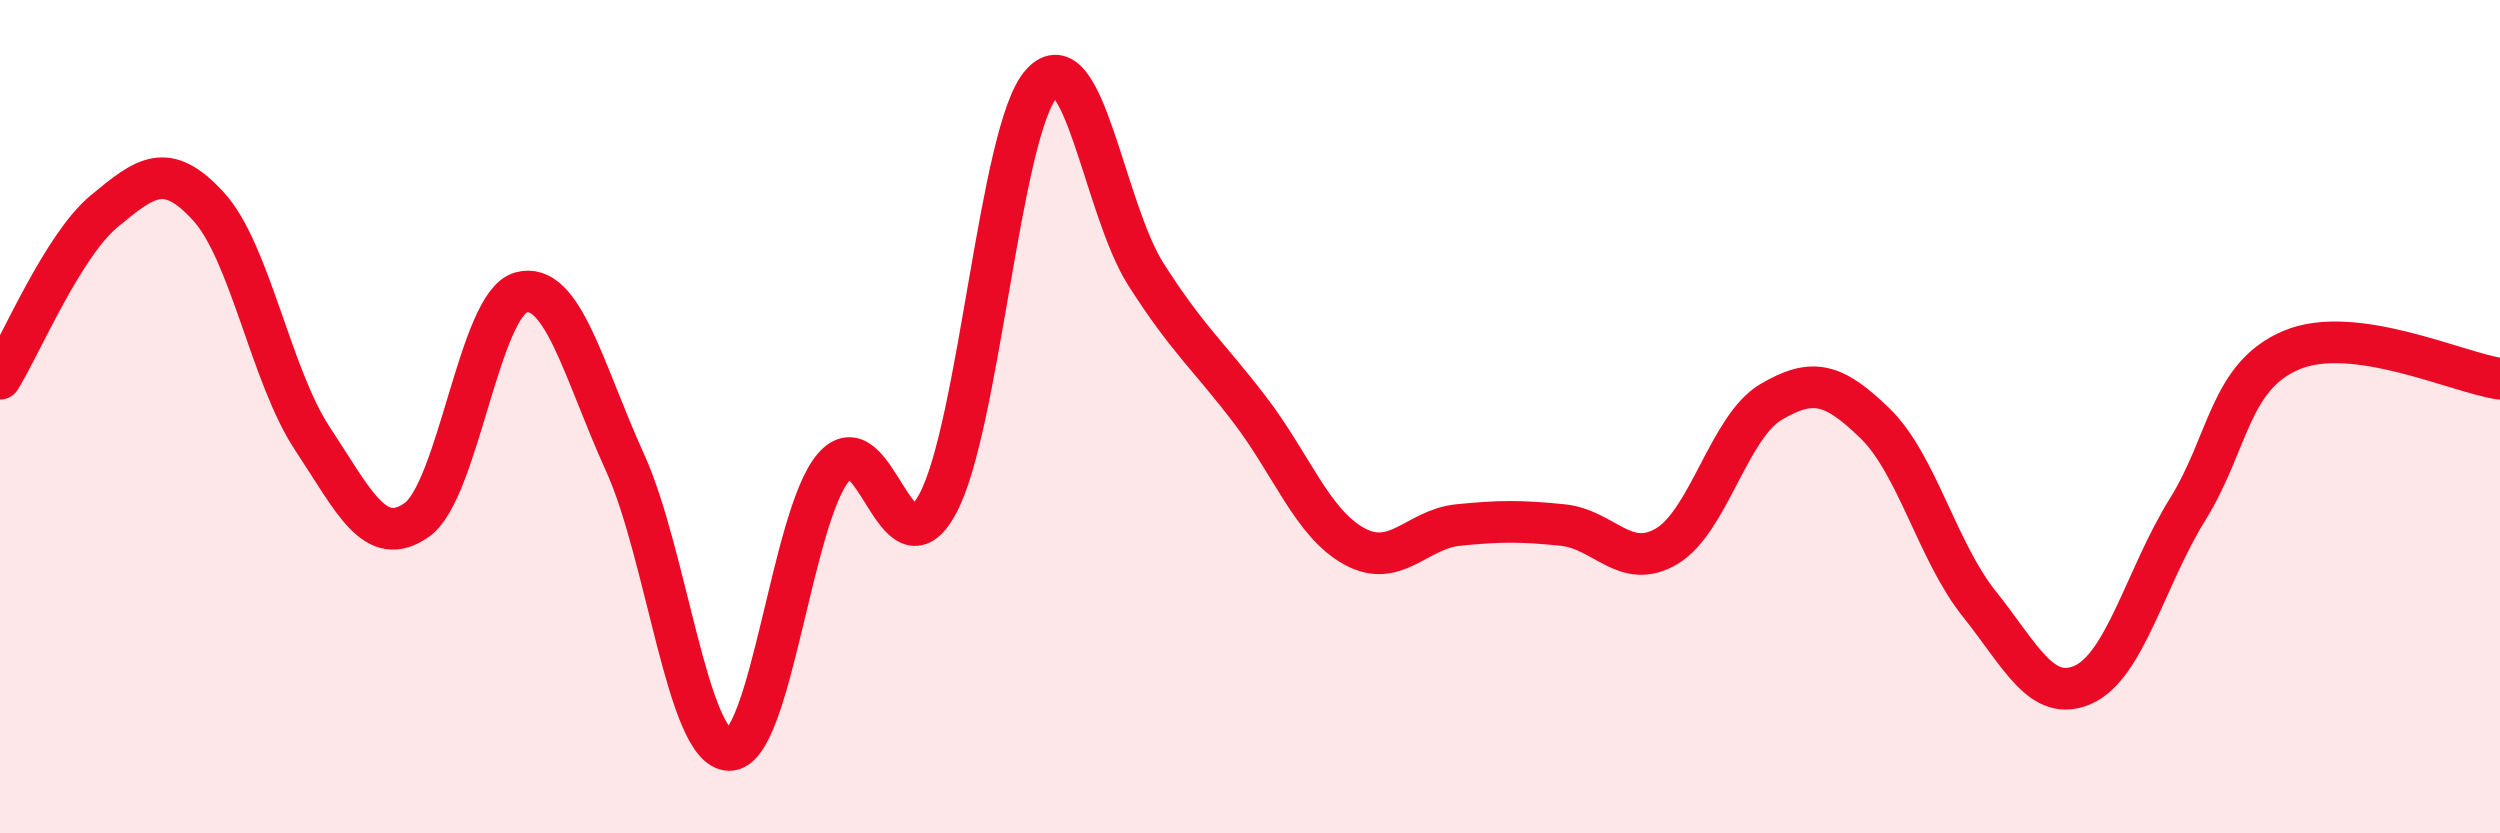
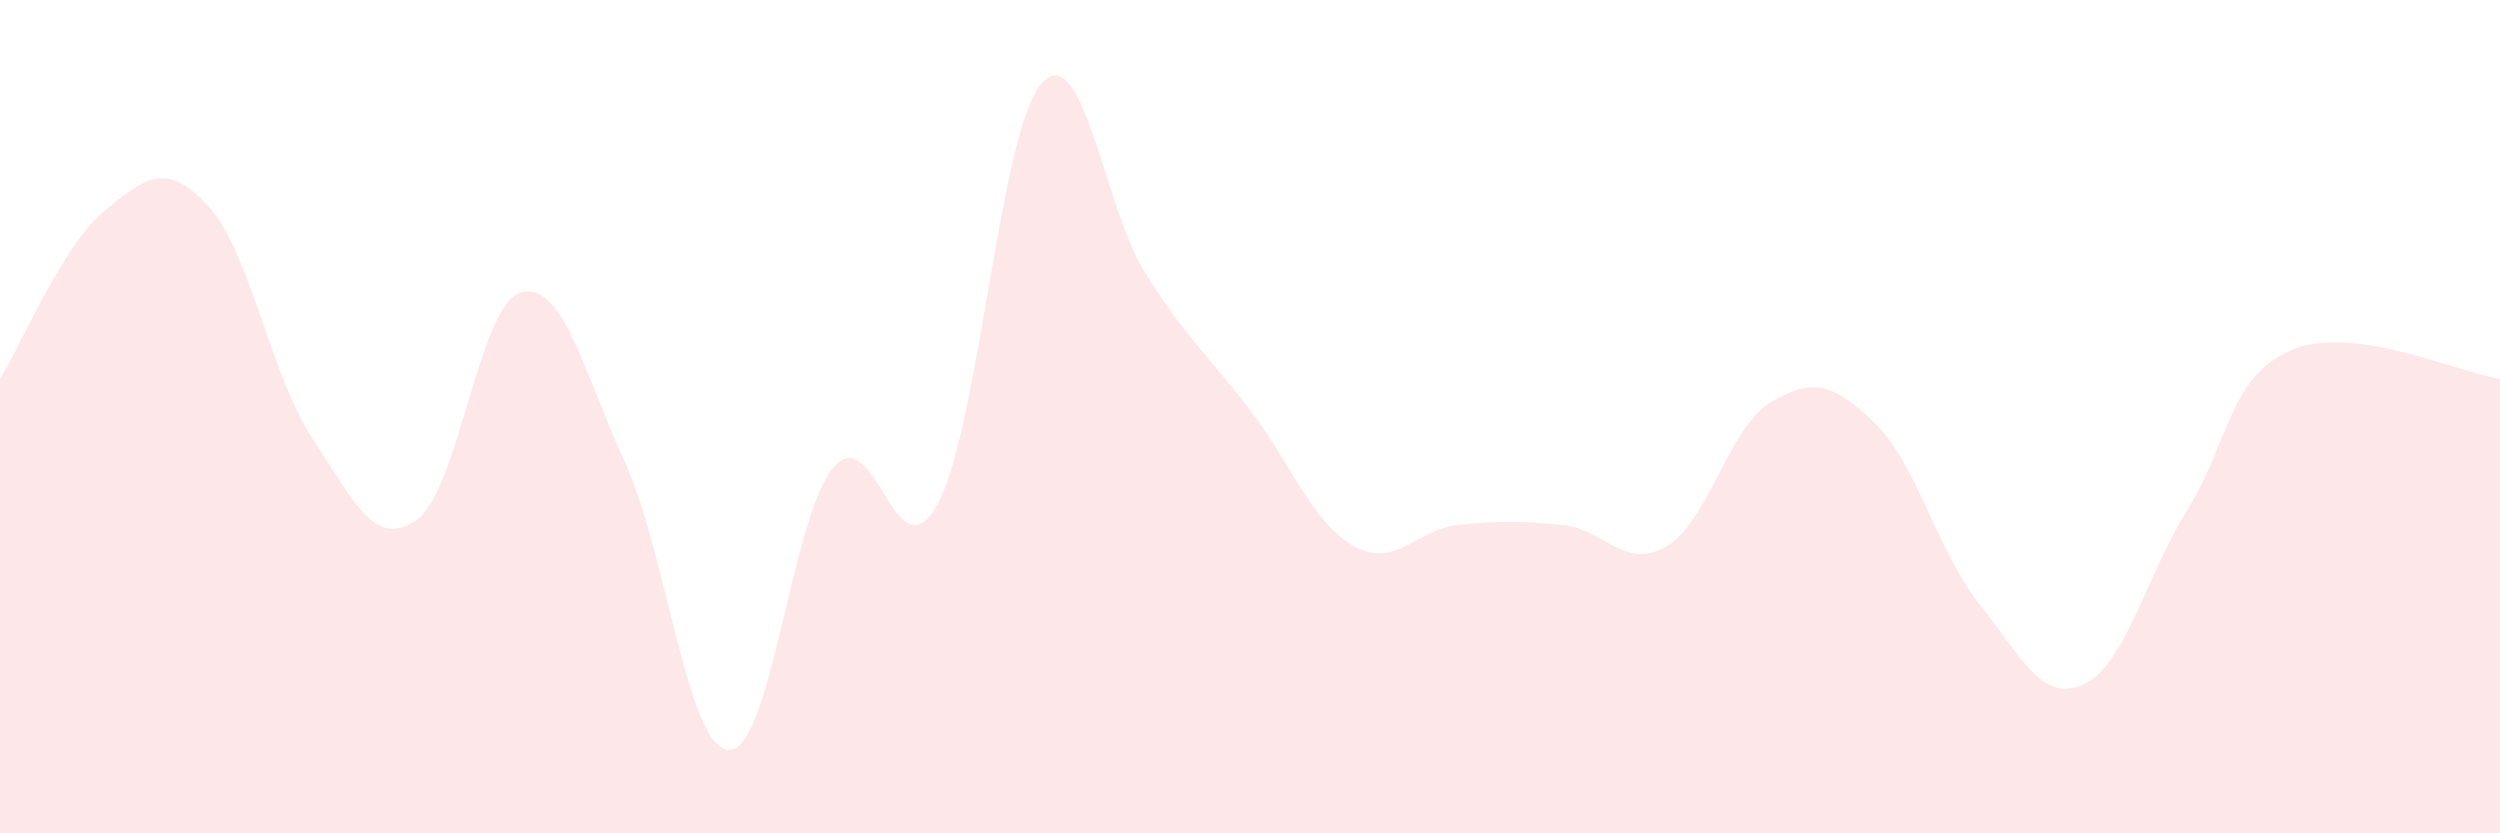
<svg xmlns="http://www.w3.org/2000/svg" width="60" height="20" viewBox="0 0 60 20">
  <path d="M 0,9.09 C 0.5,8.29 1.5,5.9 2.5,5.07 C 3.5,4.24 4,3.86 5,4.95 C 6,6.04 6.5,9.02 7.5,10.53 C 8.5,12.04 9,13.18 10,12.48 C 11,11.78 11.5,7.3 12.5,7.02 C 13.5,6.74 14,8.9 15,11.1 C 16,13.3 16.5,17.98 17.5,18 C 18.5,18.02 19,12.4 20,11.22 C 21,10.04 21.5,13.94 22.5,12.1 C 23.5,10.26 24,3.1 25,2 C 26,0.9 26.5,5.01 27.5,6.58 C 28.5,8.15 29,8.53 30,9.84 C 31,11.15 31.5,12.56 32.5,13.11 C 33.5,13.66 34,12.7 35,12.6 C 36,12.5 36.5,12.5 37.5,12.6 C 38.5,12.7 39,13.7 40,13.11 C 41,12.52 41.5,10.24 42.5,9.65 C 43.5,9.06 44,9.19 45,10.16 C 46,11.13 46.5,13.24 47.5,14.49 C 48.5,15.74 49,16.88 50,16.43 C 51,15.98 51.5,13.84 52.5,12.23 C 53.5,10.62 53.5,9.03 55,8.4 C 56.5,7.77 59,8.95 60,9.09L60 20L0 20Z" fill="#EB0A25" opacity="0.1" stroke-linecap="round" stroke-linejoin="round" />
-   <path d="M 0,9.09 C 0.5,8.29 1.5,5.9 2.5,5.07 C 3.5,4.24 4,3.86 5,4.95 C 6,6.04 6.5,9.02 7.5,10.53 C 8.5,12.04 9,13.18 10,12.48 C 11,11.78 11.5,7.3 12.5,7.02 C 13.5,6.74 14,8.9 15,11.1 C 16,13.3 16.5,17.98 17.5,18 C 18.5,18.02 19,12.4 20,11.22 C 21,10.04 21.5,13.94 22.5,12.1 C 23.5,10.26 24,3.1 25,2 C 26,0.9 26.5,5.01 27.5,6.58 C 28.5,8.15 29,8.53 30,9.84 C 31,11.15 31.5,12.56 32.5,13.11 C 33.5,13.66 34,12.7 35,12.6 C 36,12.5 36.5,12.5 37.5,12.6 C 38.5,12.7 39,13.7 40,13.11 C 41,12.52 41.5,10.24 42.5,9.65 C 43.5,9.06 44,9.19 45,10.16 C 46,11.13 46.5,13.24 47.5,14.49 C 48.5,15.74 49,16.88 50,16.43 C 51,15.98 51.5,13.84 52.5,12.23 C 53.5,10.62 53.5,9.03 55,8.4 C 56.5,7.77 59,8.95 60,9.09" stroke="#EB0A25" stroke-width="1" fill="none" stroke-linecap="round" stroke-linejoin="round" />
</svg>